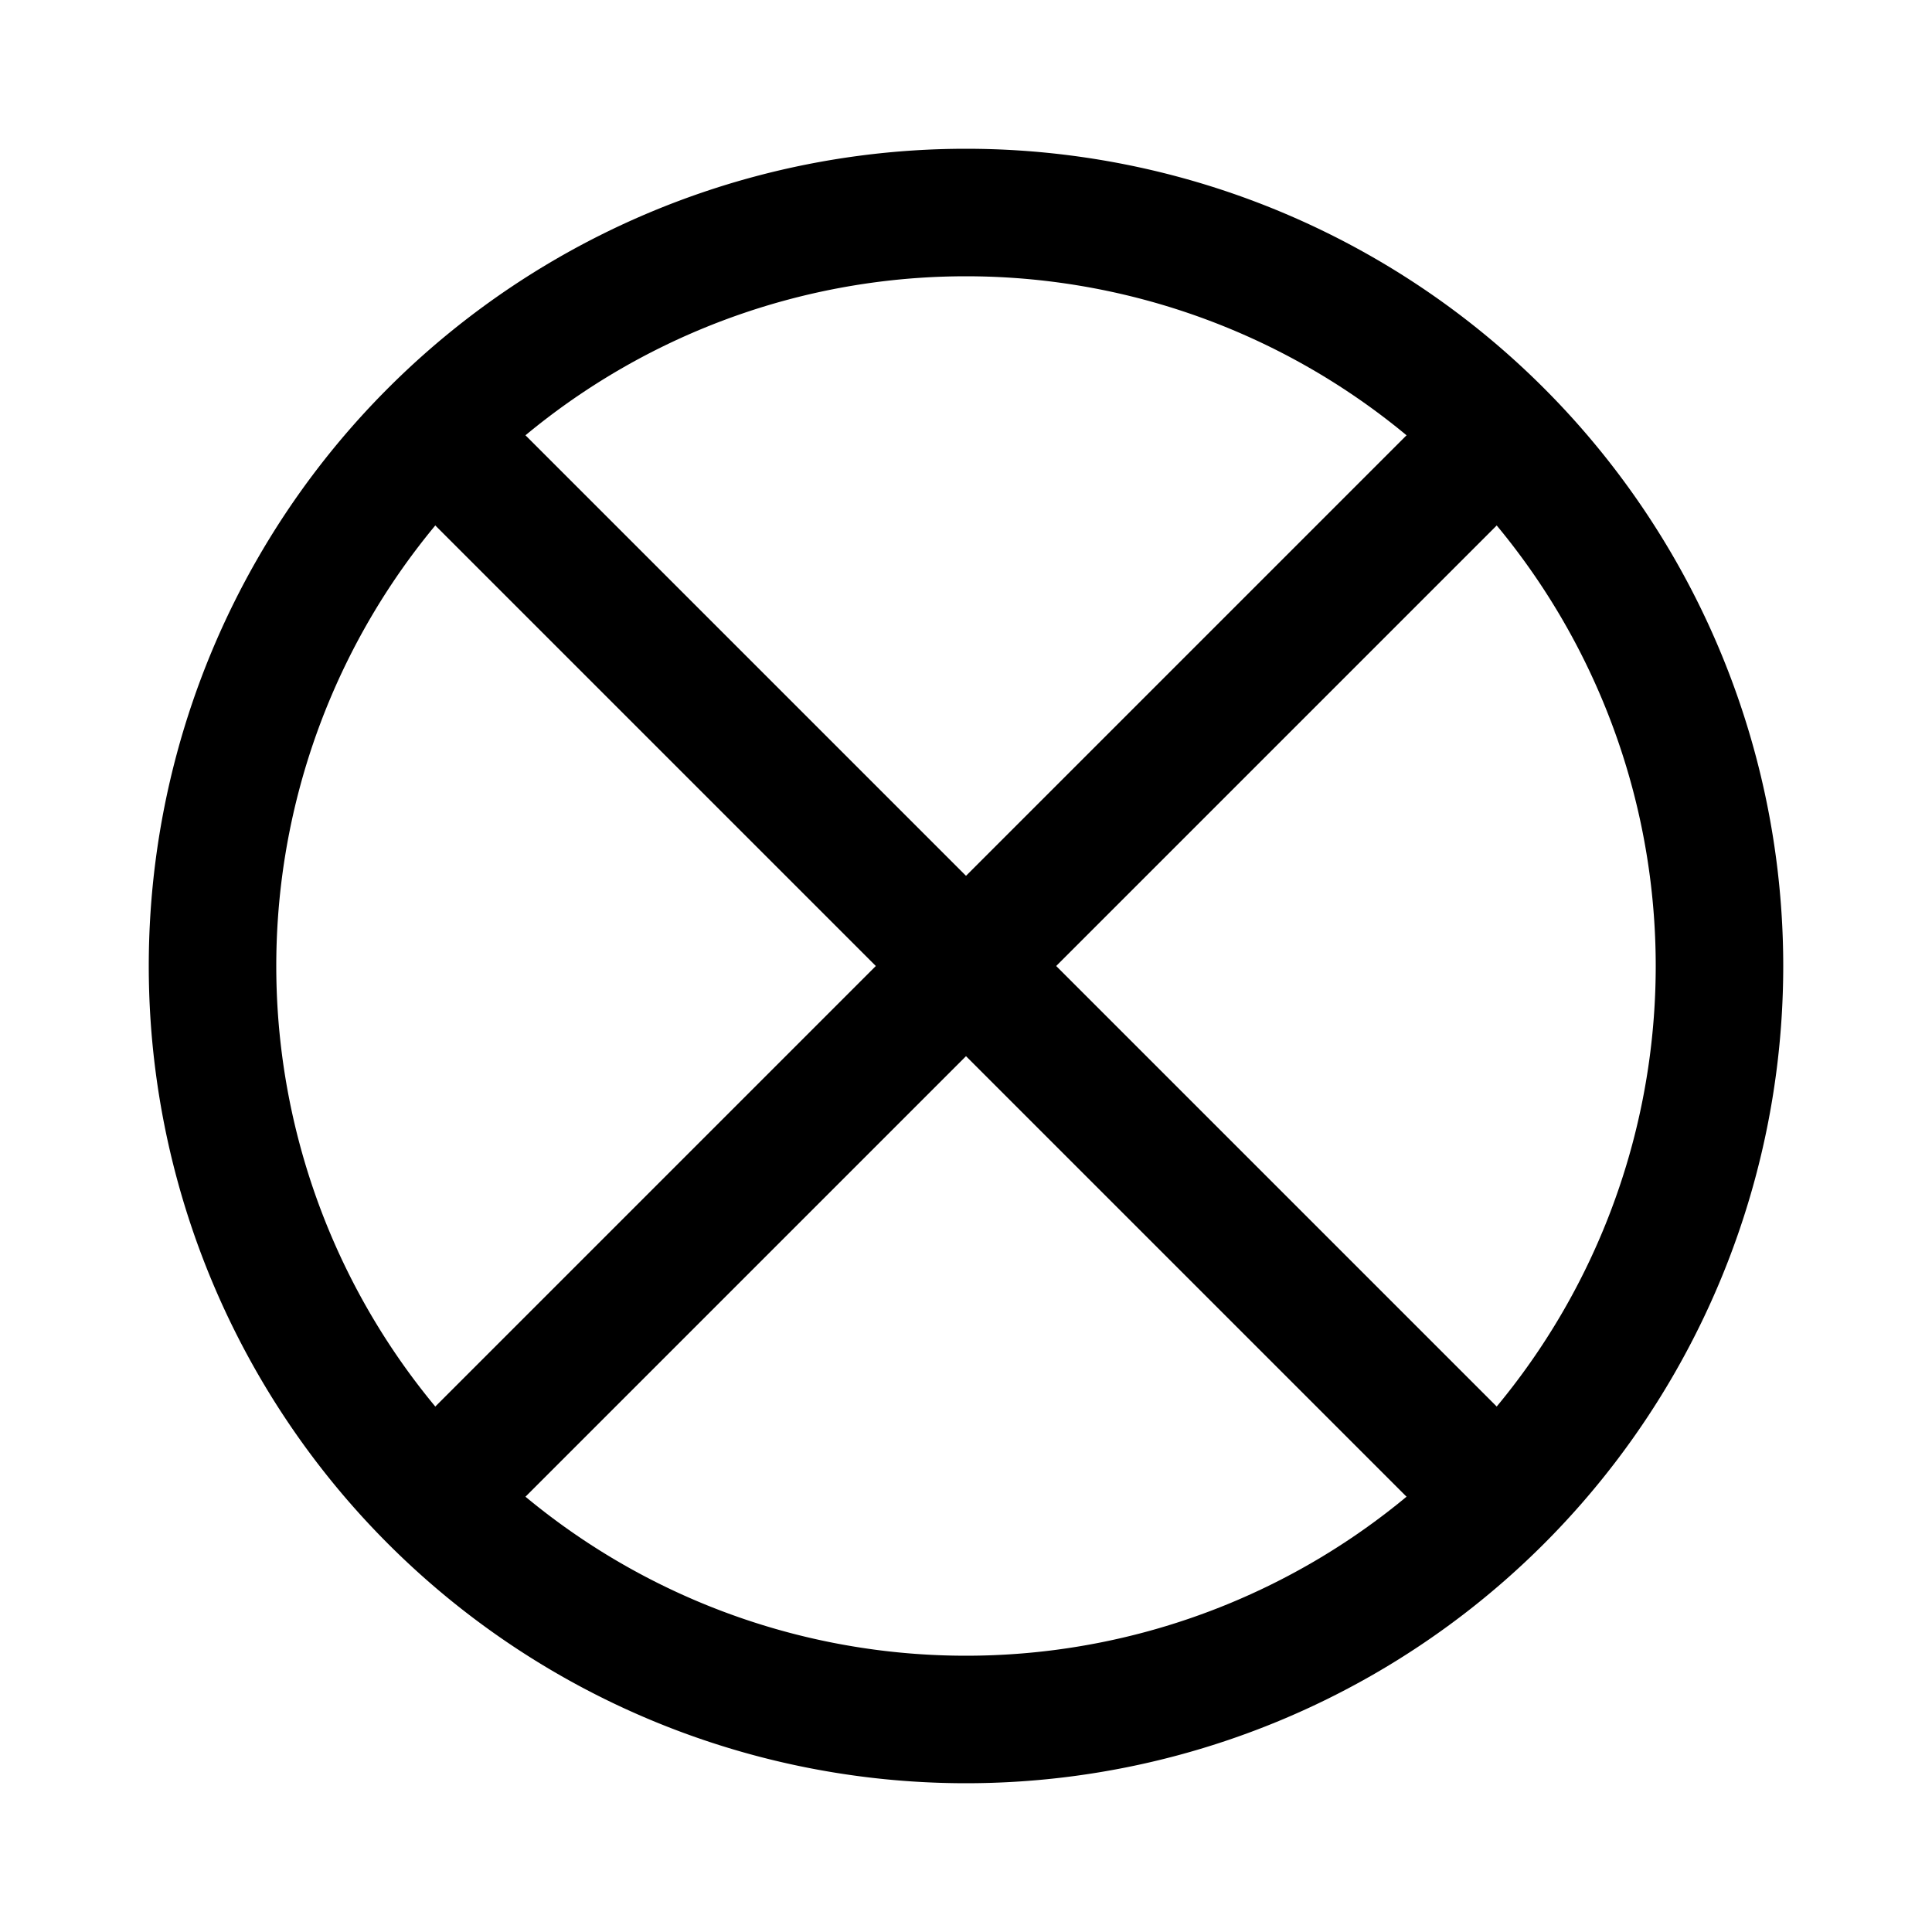
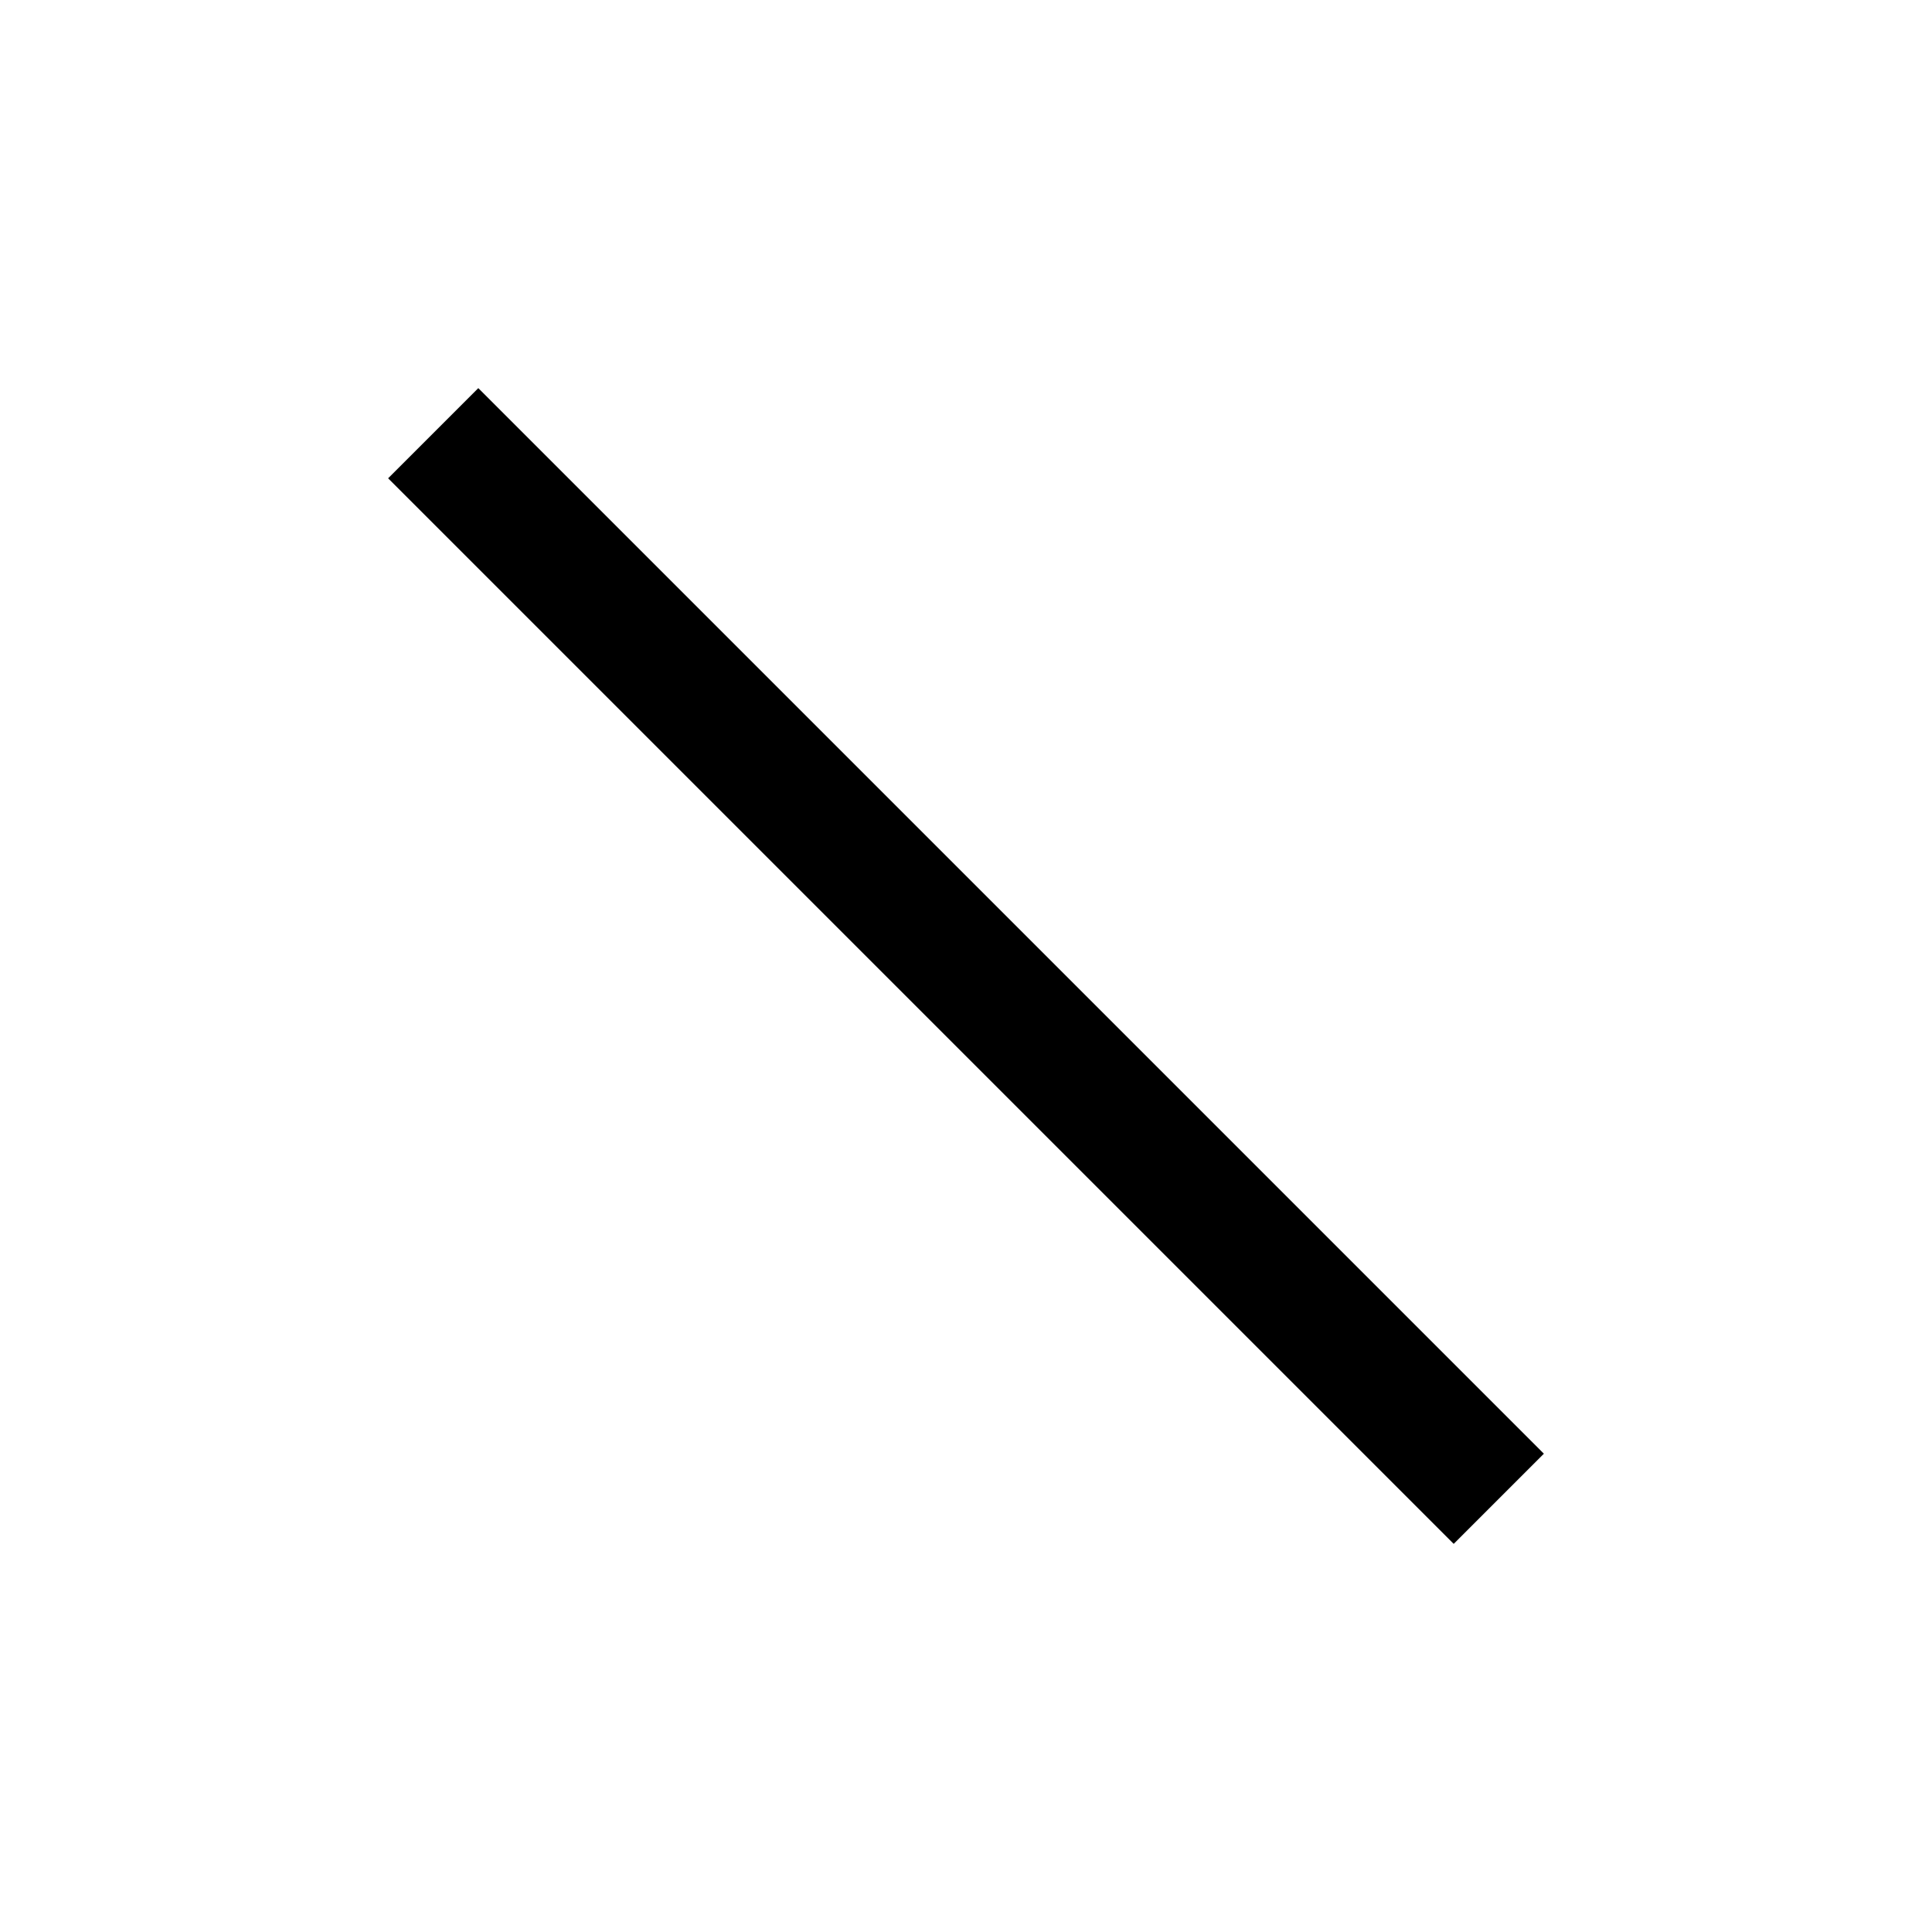
<svg xmlns="http://www.w3.org/2000/svg" version="1.1" style="overflow:visible" viewBox="-250 -250 500 500" height="500px" width="500px">
-   <rect fill-opacity="0" fill="rgb(0,0,0)" height="500" width="500" y="-250" x="-250" />
  <svg version="1.1" y="-250" x="-250" viewBox="-250 -250 500 500" height="500px" width="500px" style="overflow:visible">
    <g transform="rotate(45,0,0)" stroke-linejoin="round" fill="#fff">
-       <path stroke-linecap="butt" stroke-linejoin="round" stroke-width="33" stroke-opacity="1" stroke="rgb(0,0,0)" fill="none" d="m195 0a195 195 0 0 1-195 195a195 195 0 0 1-195-195a195 195 0 0 1 195-195a195 195 0 0 1 195 195z" />
      <path stroke-linecap="butt" stroke-linejoin="round" stroke-width="33" stroke-opacity="1" stroke="rgb(0,0,0)" fill="none" d="m195 0h-390" />
-       <path stroke-linecap="butt" stroke-linejoin="round" stroke-width="33" stroke-opacity="1" stroke="rgb(0,0,0)" fill="none" d="m0-195v390" />
    </g>
  </svg>
</svg>